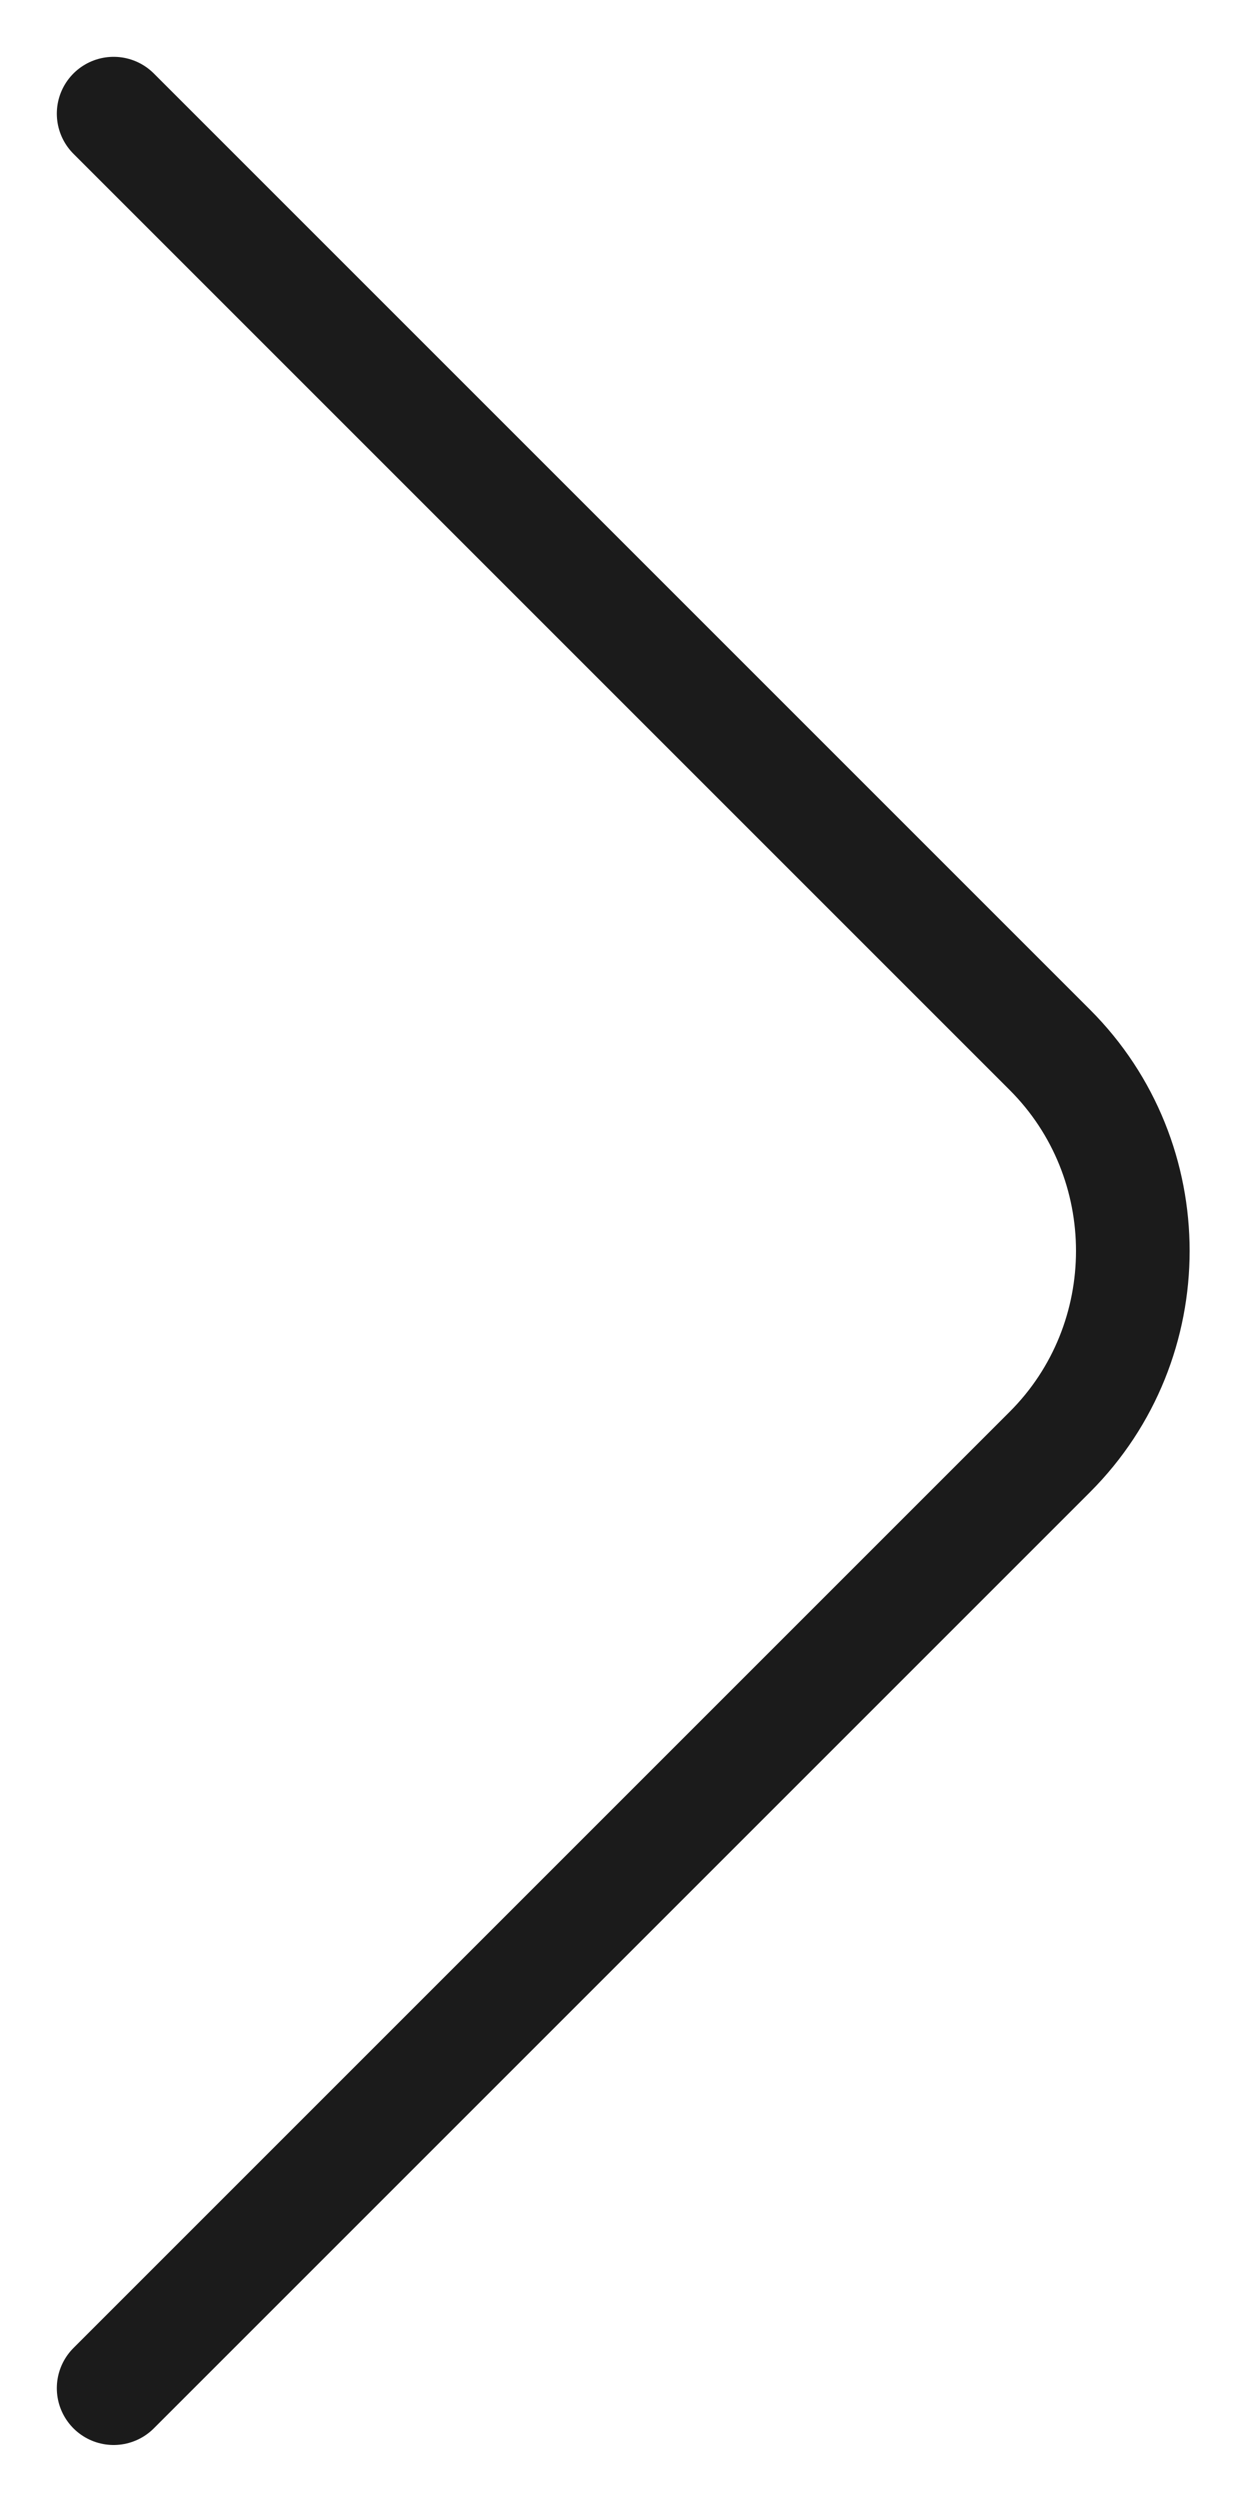
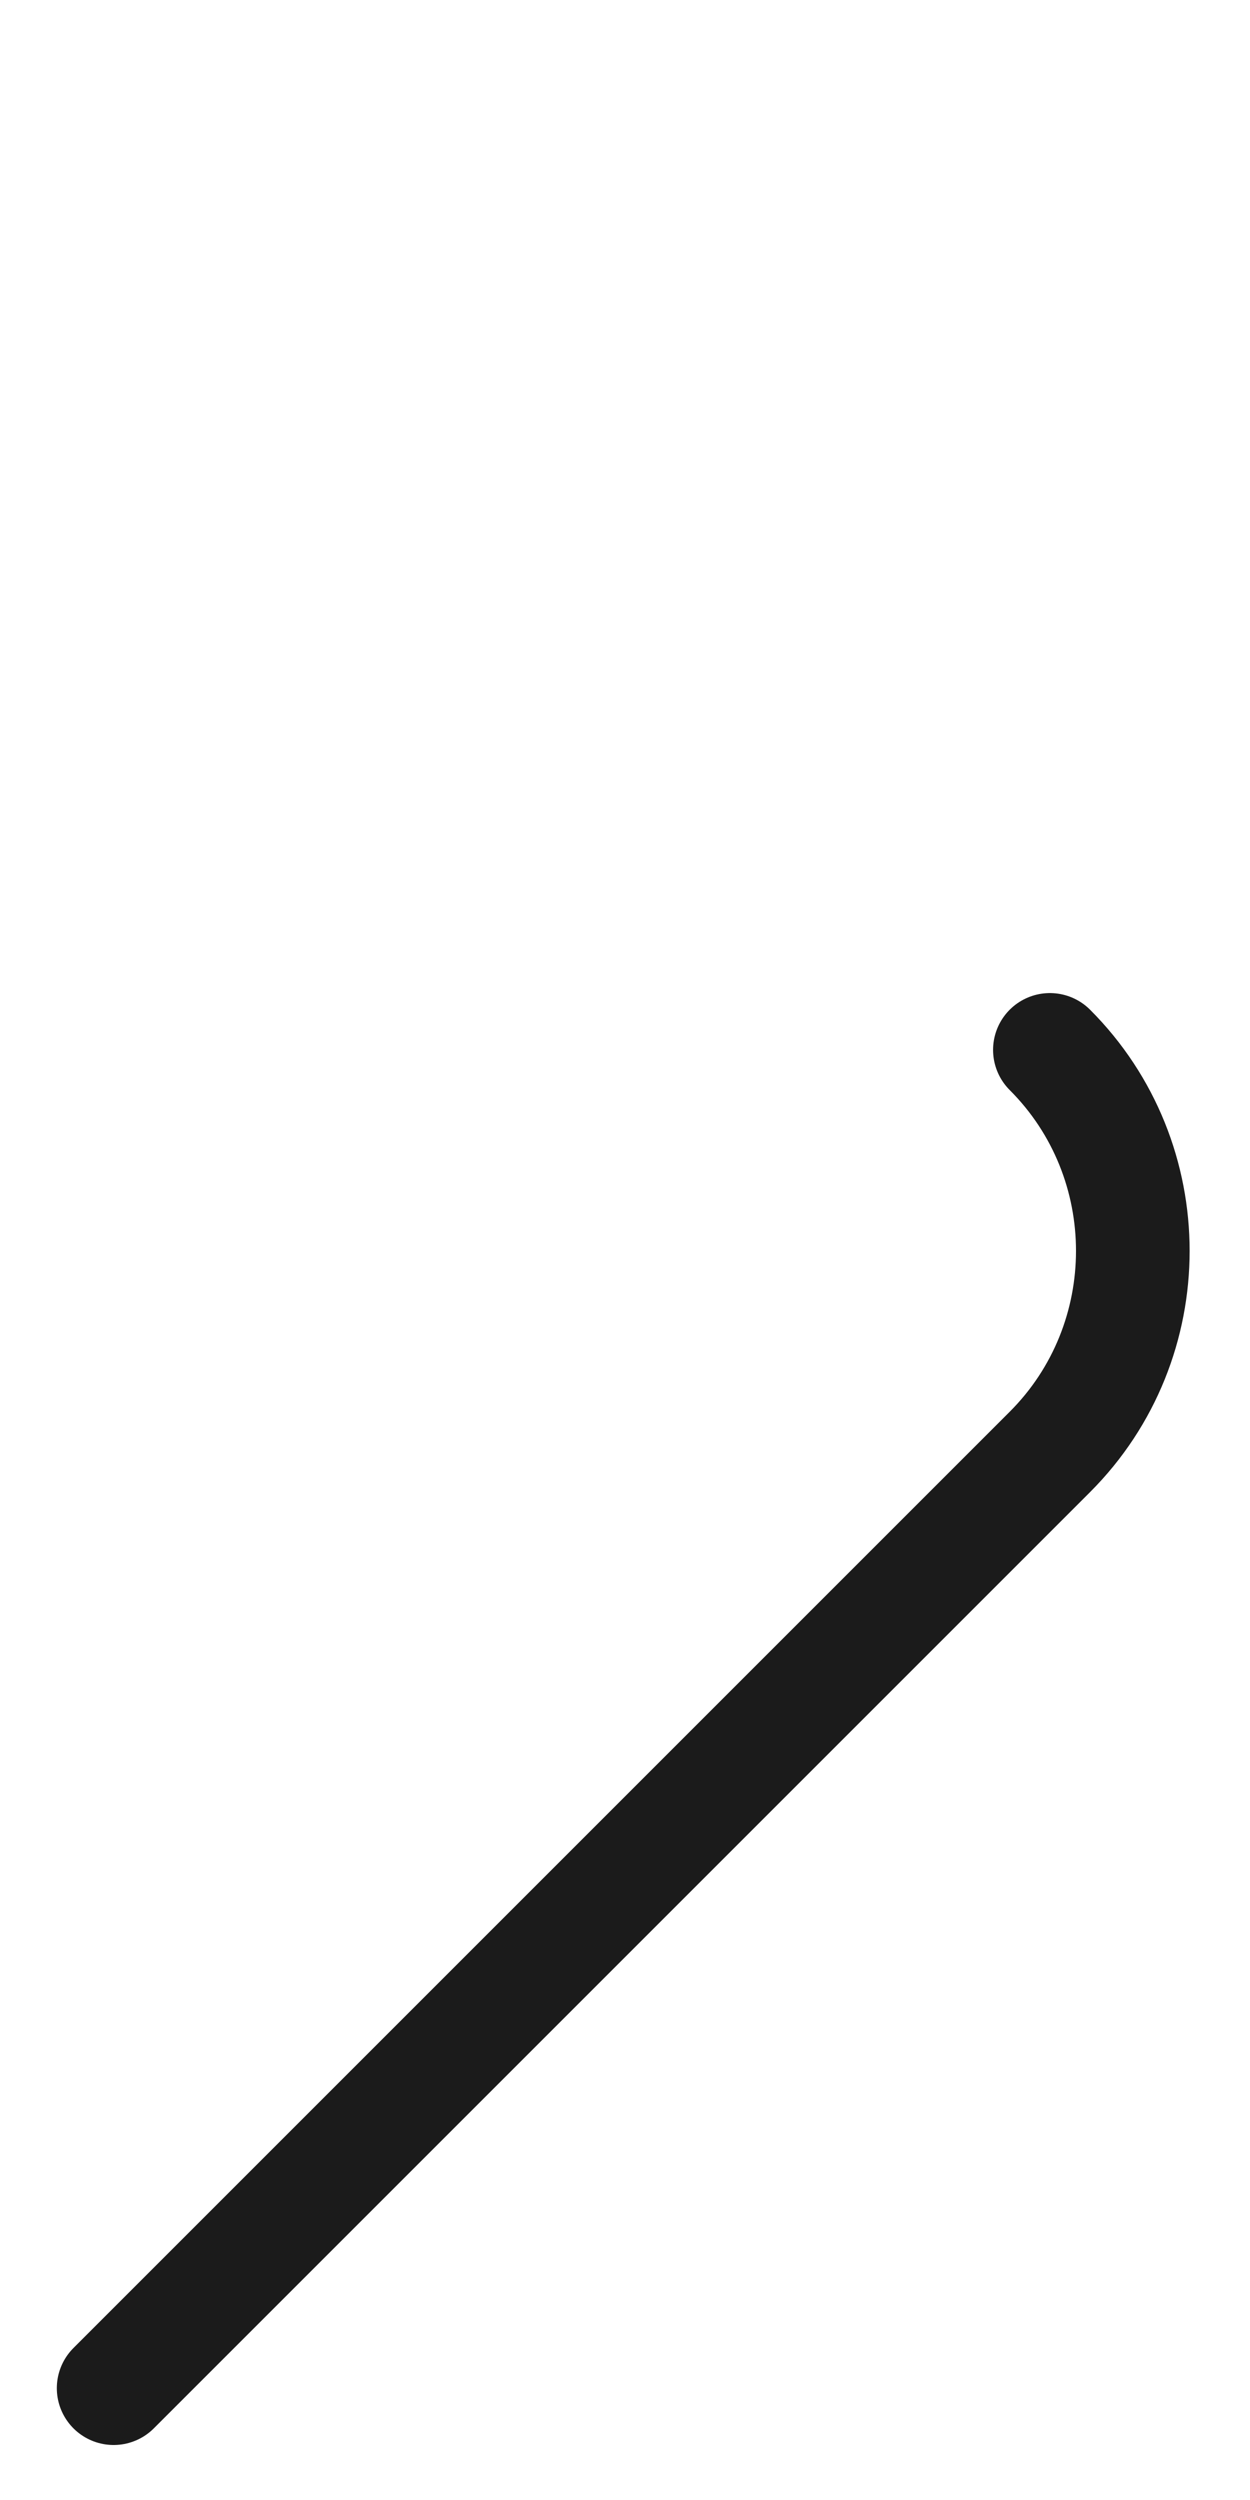
<svg xmlns="http://www.w3.org/2000/svg" width="11" height="22" viewBox="0 0 11 22" fill="none">
-   <path d="M1 21.016L9.239 12.777C10.212 11.804 10.212 10.212 9.239 9.239L1 1" stroke="#1B1B1B" stroke-miterlimit="10" stroke-linecap="round" stroke-linejoin="round" />
+   <path d="M1 21.016L9.239 12.777C10.212 11.804 10.212 10.212 9.239 9.239" stroke="#1B1B1B" stroke-miterlimit="10" stroke-linecap="round" stroke-linejoin="round" />
</svg>